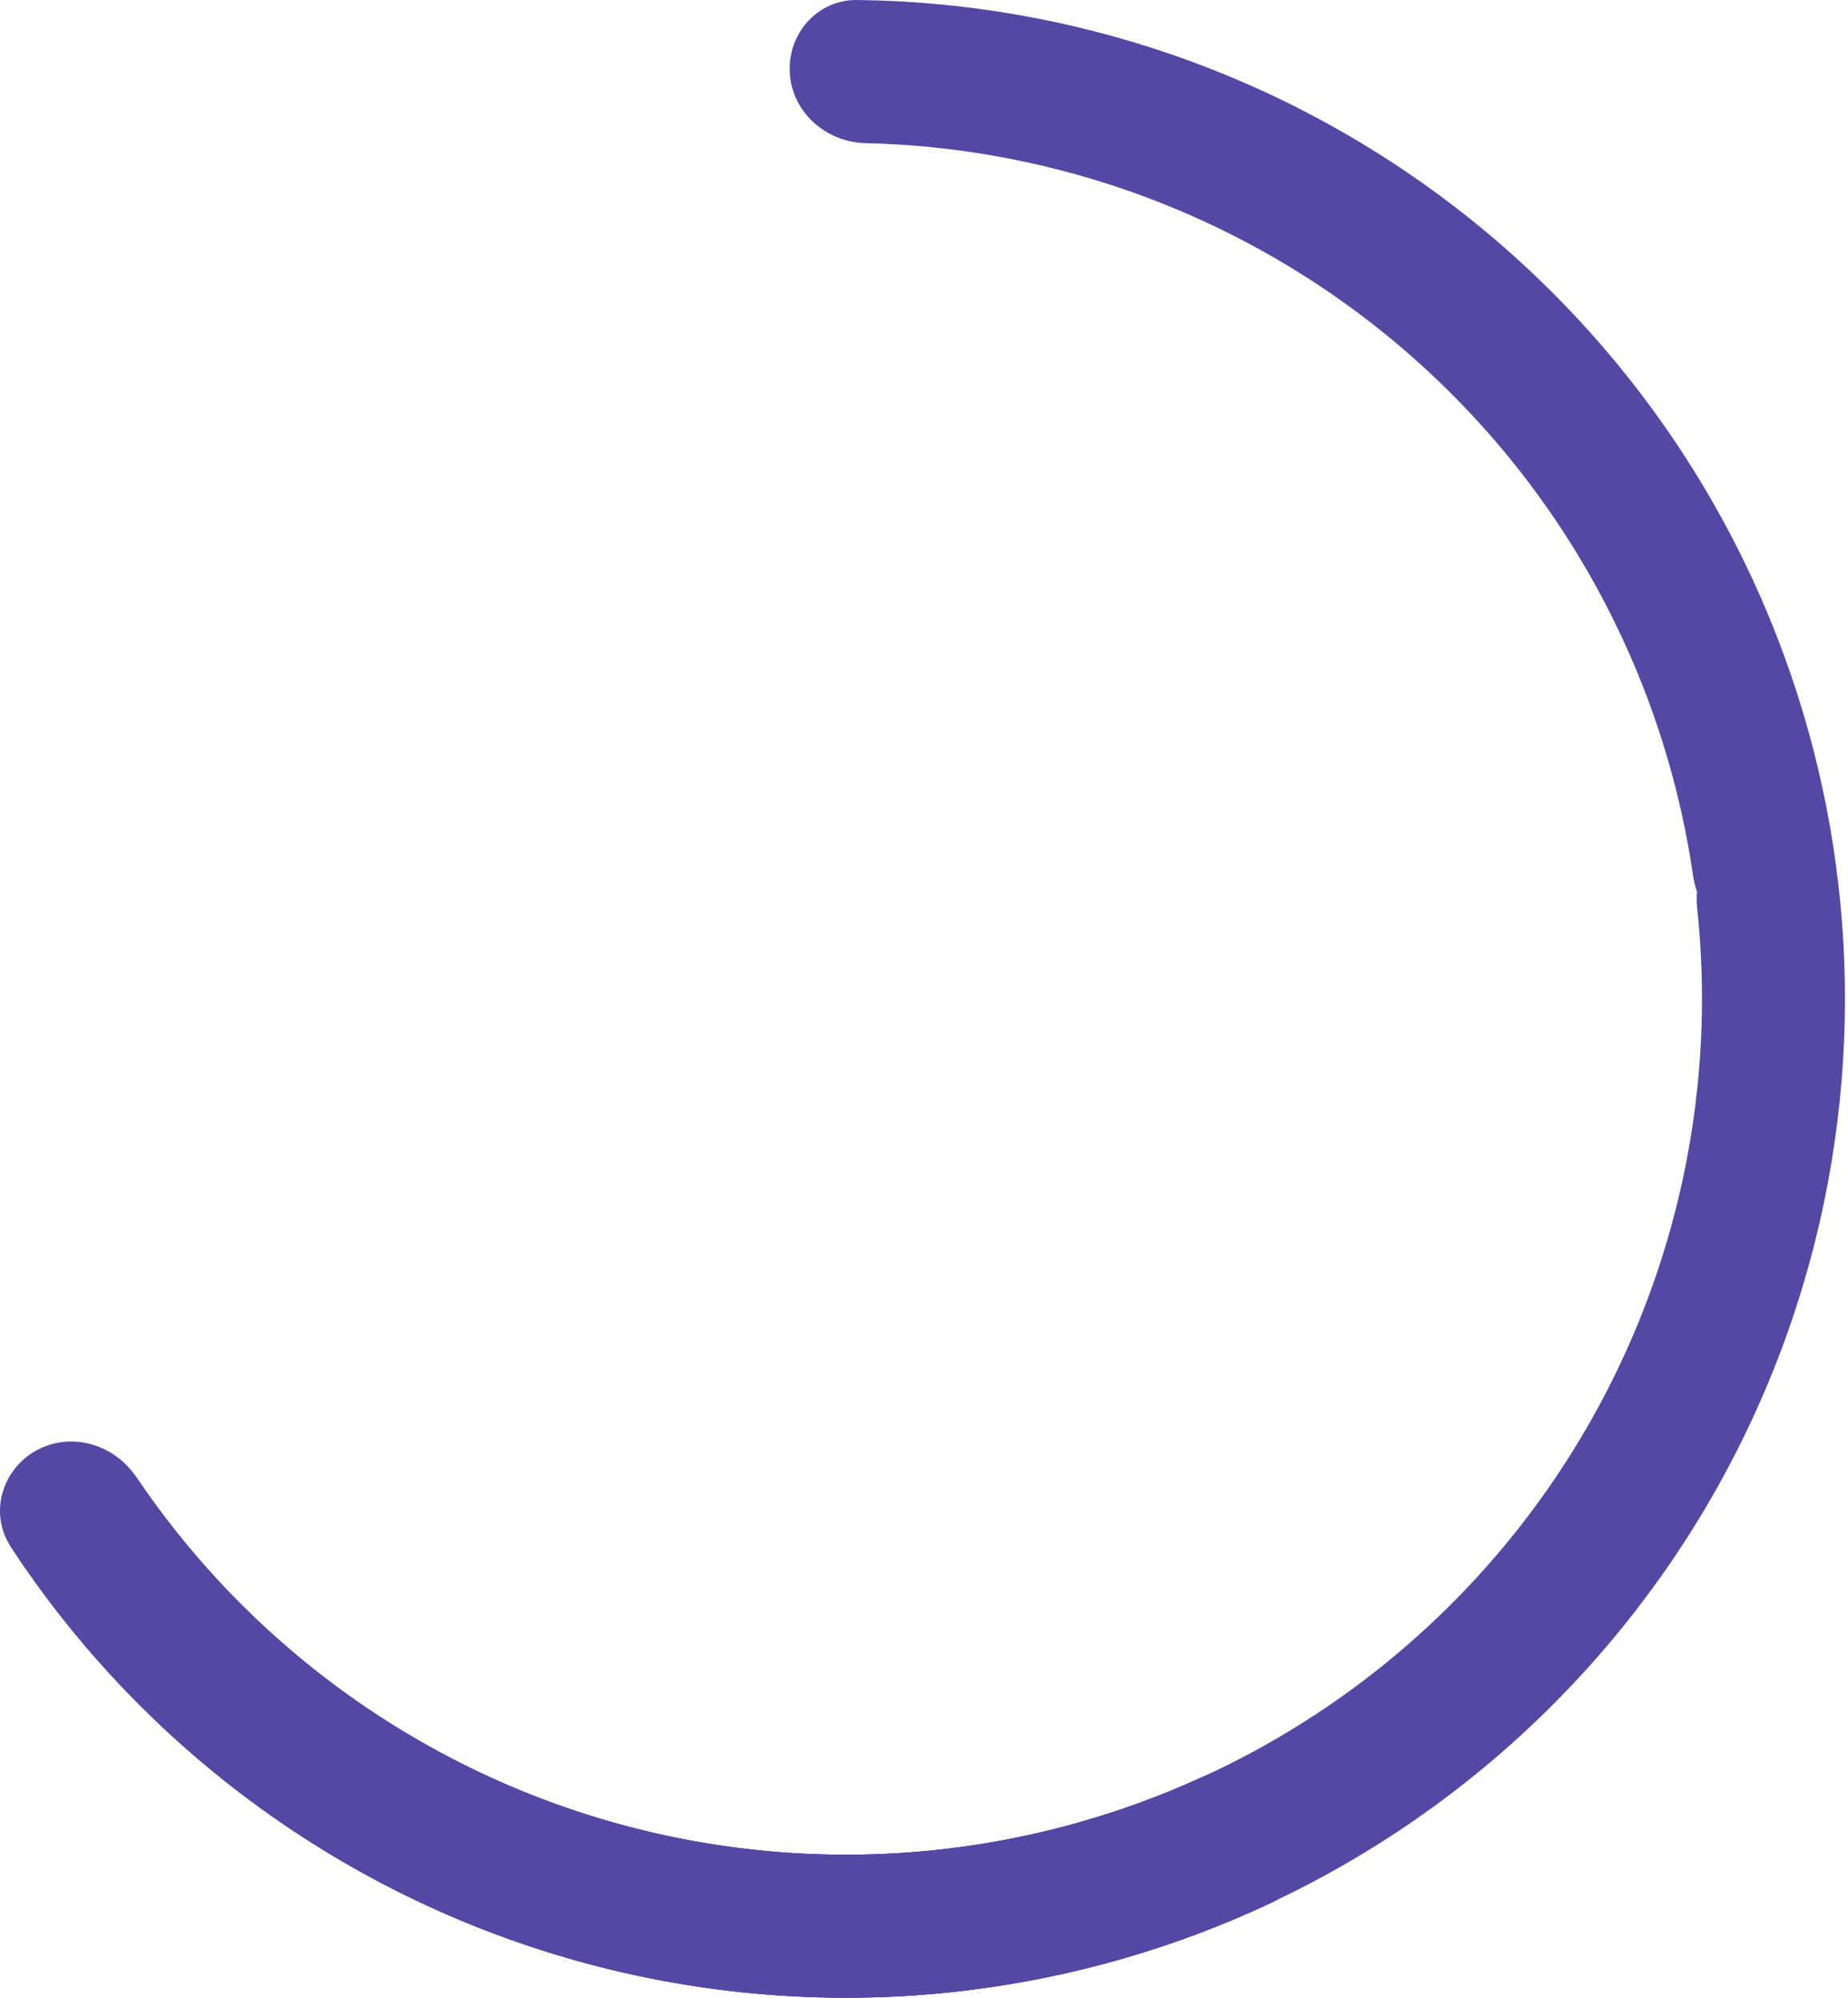
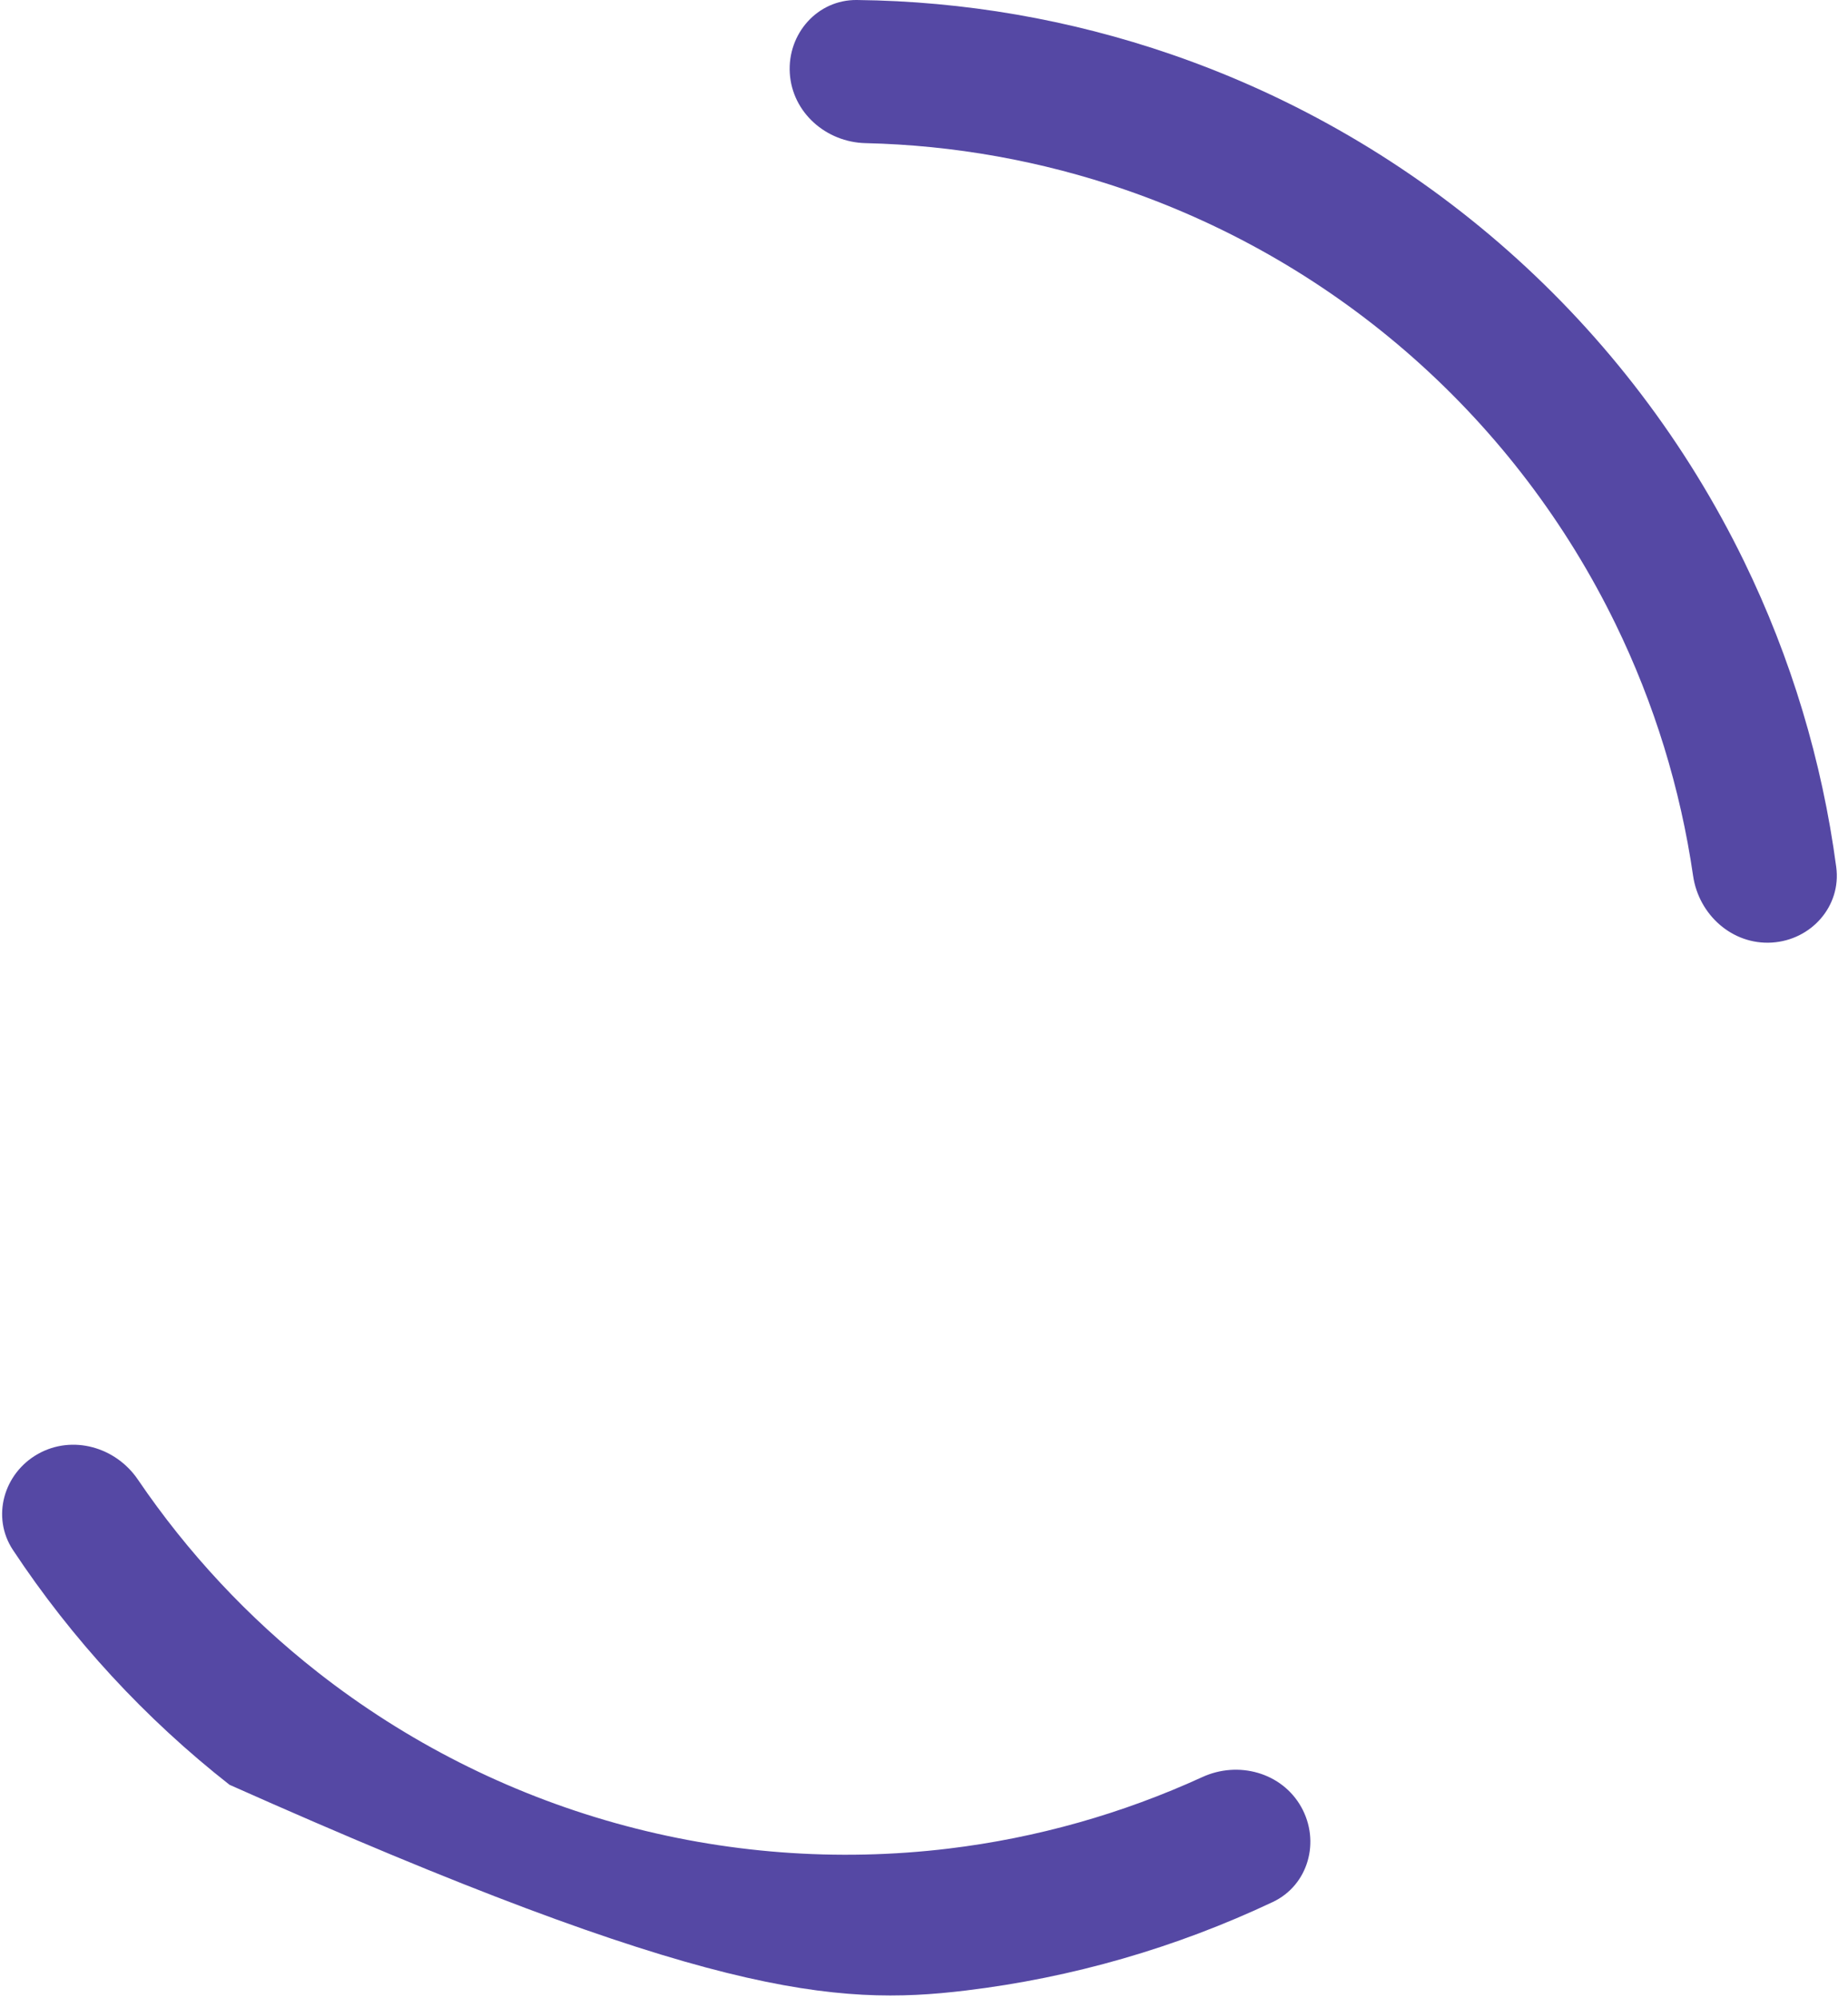
<svg xmlns="http://www.w3.org/2000/svg" fill="none" height="100%" overflow="visible" preserveAspectRatio="none" style="display: block;" viewBox="0 0 74 80" width="100%">
  <g id="Vector">
    <path d="M70.948 37.745C72.526 37.649 73.738 36.289 73.529 34.722C72.964 30.475 71.719 26.34 69.837 22.477C67.536 17.754 64.328 13.532 60.395 10.05C56.462 6.567 51.882 3.894 46.916 2.182C42.853 0.781 38.598 0.047 34.313 0C32.732 -0.017 31.53 1.351 31.626 2.929C31.722 4.507 33.08 5.696 34.661 5.732C38.194 5.813 41.698 6.44 45.05 7.595C49.305 9.062 53.23 11.353 56.599 14.336C59.969 17.32 62.718 20.938 64.69 24.985C66.243 28.171 67.289 31.575 67.797 35.071C68.025 36.636 69.369 37.841 70.948 37.745Z" fill="#5548A4" />
-     <path d="M40.895 76.466C41.193 78.019 42.698 79.046 44.225 78.637C48.364 77.528 52.304 75.76 55.892 73.396C60.278 70.505 64.051 66.778 66.997 62.429C69.943 58.08 72.003 53.193 73.06 48.048C73.925 43.839 74.105 39.524 73.598 35.269C73.412 33.699 71.9 32.683 70.347 32.982C68.795 33.281 67.791 34.781 67.959 36.353C68.335 39.867 68.165 43.423 67.452 46.896C66.546 51.304 64.781 55.492 62.257 59.218C59.733 62.945 56.499 66.138 52.741 68.615C49.781 70.566 46.541 72.043 43.139 72.997C41.617 73.425 40.596 74.914 40.895 76.466Z" fill="#5548A4" />
-     <path d="M1.446 58.088C0.065 58.858 -0.439 60.609 0.428 61.931C2.778 65.514 5.691 68.702 9.061 71.368C13.181 74.627 17.902 77.043 22.955 78.477C28.009 79.912 33.295 80.337 38.512 79.728C42.781 79.231 46.934 78.049 50.816 76.235C52.248 75.565 52.739 73.812 51.969 72.431C51.199 71.05 49.459 70.567 48.019 71.219C44.8 72.677 41.37 73.631 37.849 74.041C33.378 74.563 28.849 74.198 24.519 72.969C20.189 71.74 16.144 69.67 12.614 66.877C9.834 64.678 7.416 62.064 5.443 59.133C4.561 57.821 2.827 57.318 1.446 58.088Z" fill="#5548A4" />
-     <path d="M1.521 58.222C0.143 58.998 -0.353 60.751 0.519 62.069C2.884 65.643 5.81 68.819 9.191 71.471C13.324 74.713 18.055 77.109 23.114 78.522C28.174 79.936 33.462 80.339 38.676 79.709C42.943 79.194 47.091 77.995 50.966 76.165C52.395 75.49 52.879 73.734 52.103 72.356C51.327 70.978 49.586 70.502 48.148 71.161C44.935 72.632 41.509 73.6 37.99 74.025C33.521 74.565 28.99 74.219 24.655 73.008C20.32 71.797 16.267 69.743 12.725 66.966C9.936 64.778 7.508 62.174 5.523 59.251C4.635 57.942 2.898 57.447 1.521 58.222Z" fill="#5548A4" />
-     <path d="M1.521 58.222C0.143 58.998 -0.353 60.751 0.519 62.069C2.884 65.643 5.81 68.819 9.191 71.471C13.324 74.713 18.055 77.109 23.114 78.522C28.174 79.936 33.462 80.339 38.676 79.709C42.943 79.194 47.091 77.995 50.966 76.165C52.395 75.49 52.879 73.734 52.103 72.356C51.327 70.978 49.586 70.502 48.148 71.161C44.935 72.632 41.509 73.6 37.99 74.025C33.521 74.565 28.99 74.219 24.655 73.008C20.32 71.797 16.267 69.743 12.725 66.966C9.936 64.778 7.508 62.174 5.523 59.251C4.635 57.942 2.898 57.447 1.521 58.222Z" fill="#5548A4" />
+     <path d="M1.521 58.222C0.143 58.998 -0.353 60.751 0.519 62.069C2.884 65.643 5.81 68.819 9.191 71.471C28.174 79.936 33.462 80.339 38.676 79.709C42.943 79.194 47.091 77.995 50.966 76.165C52.395 75.49 52.879 73.734 52.103 72.356C51.327 70.978 49.586 70.502 48.148 71.161C44.935 72.632 41.509 73.6 37.99 74.025C33.521 74.565 28.99 74.219 24.655 73.008C20.32 71.797 16.267 69.743 12.725 66.966C9.936 64.778 7.508 62.174 5.523 59.251C4.635 57.942 2.898 57.447 1.521 58.222Z" fill="#5548A4" />
  </g>
</svg>